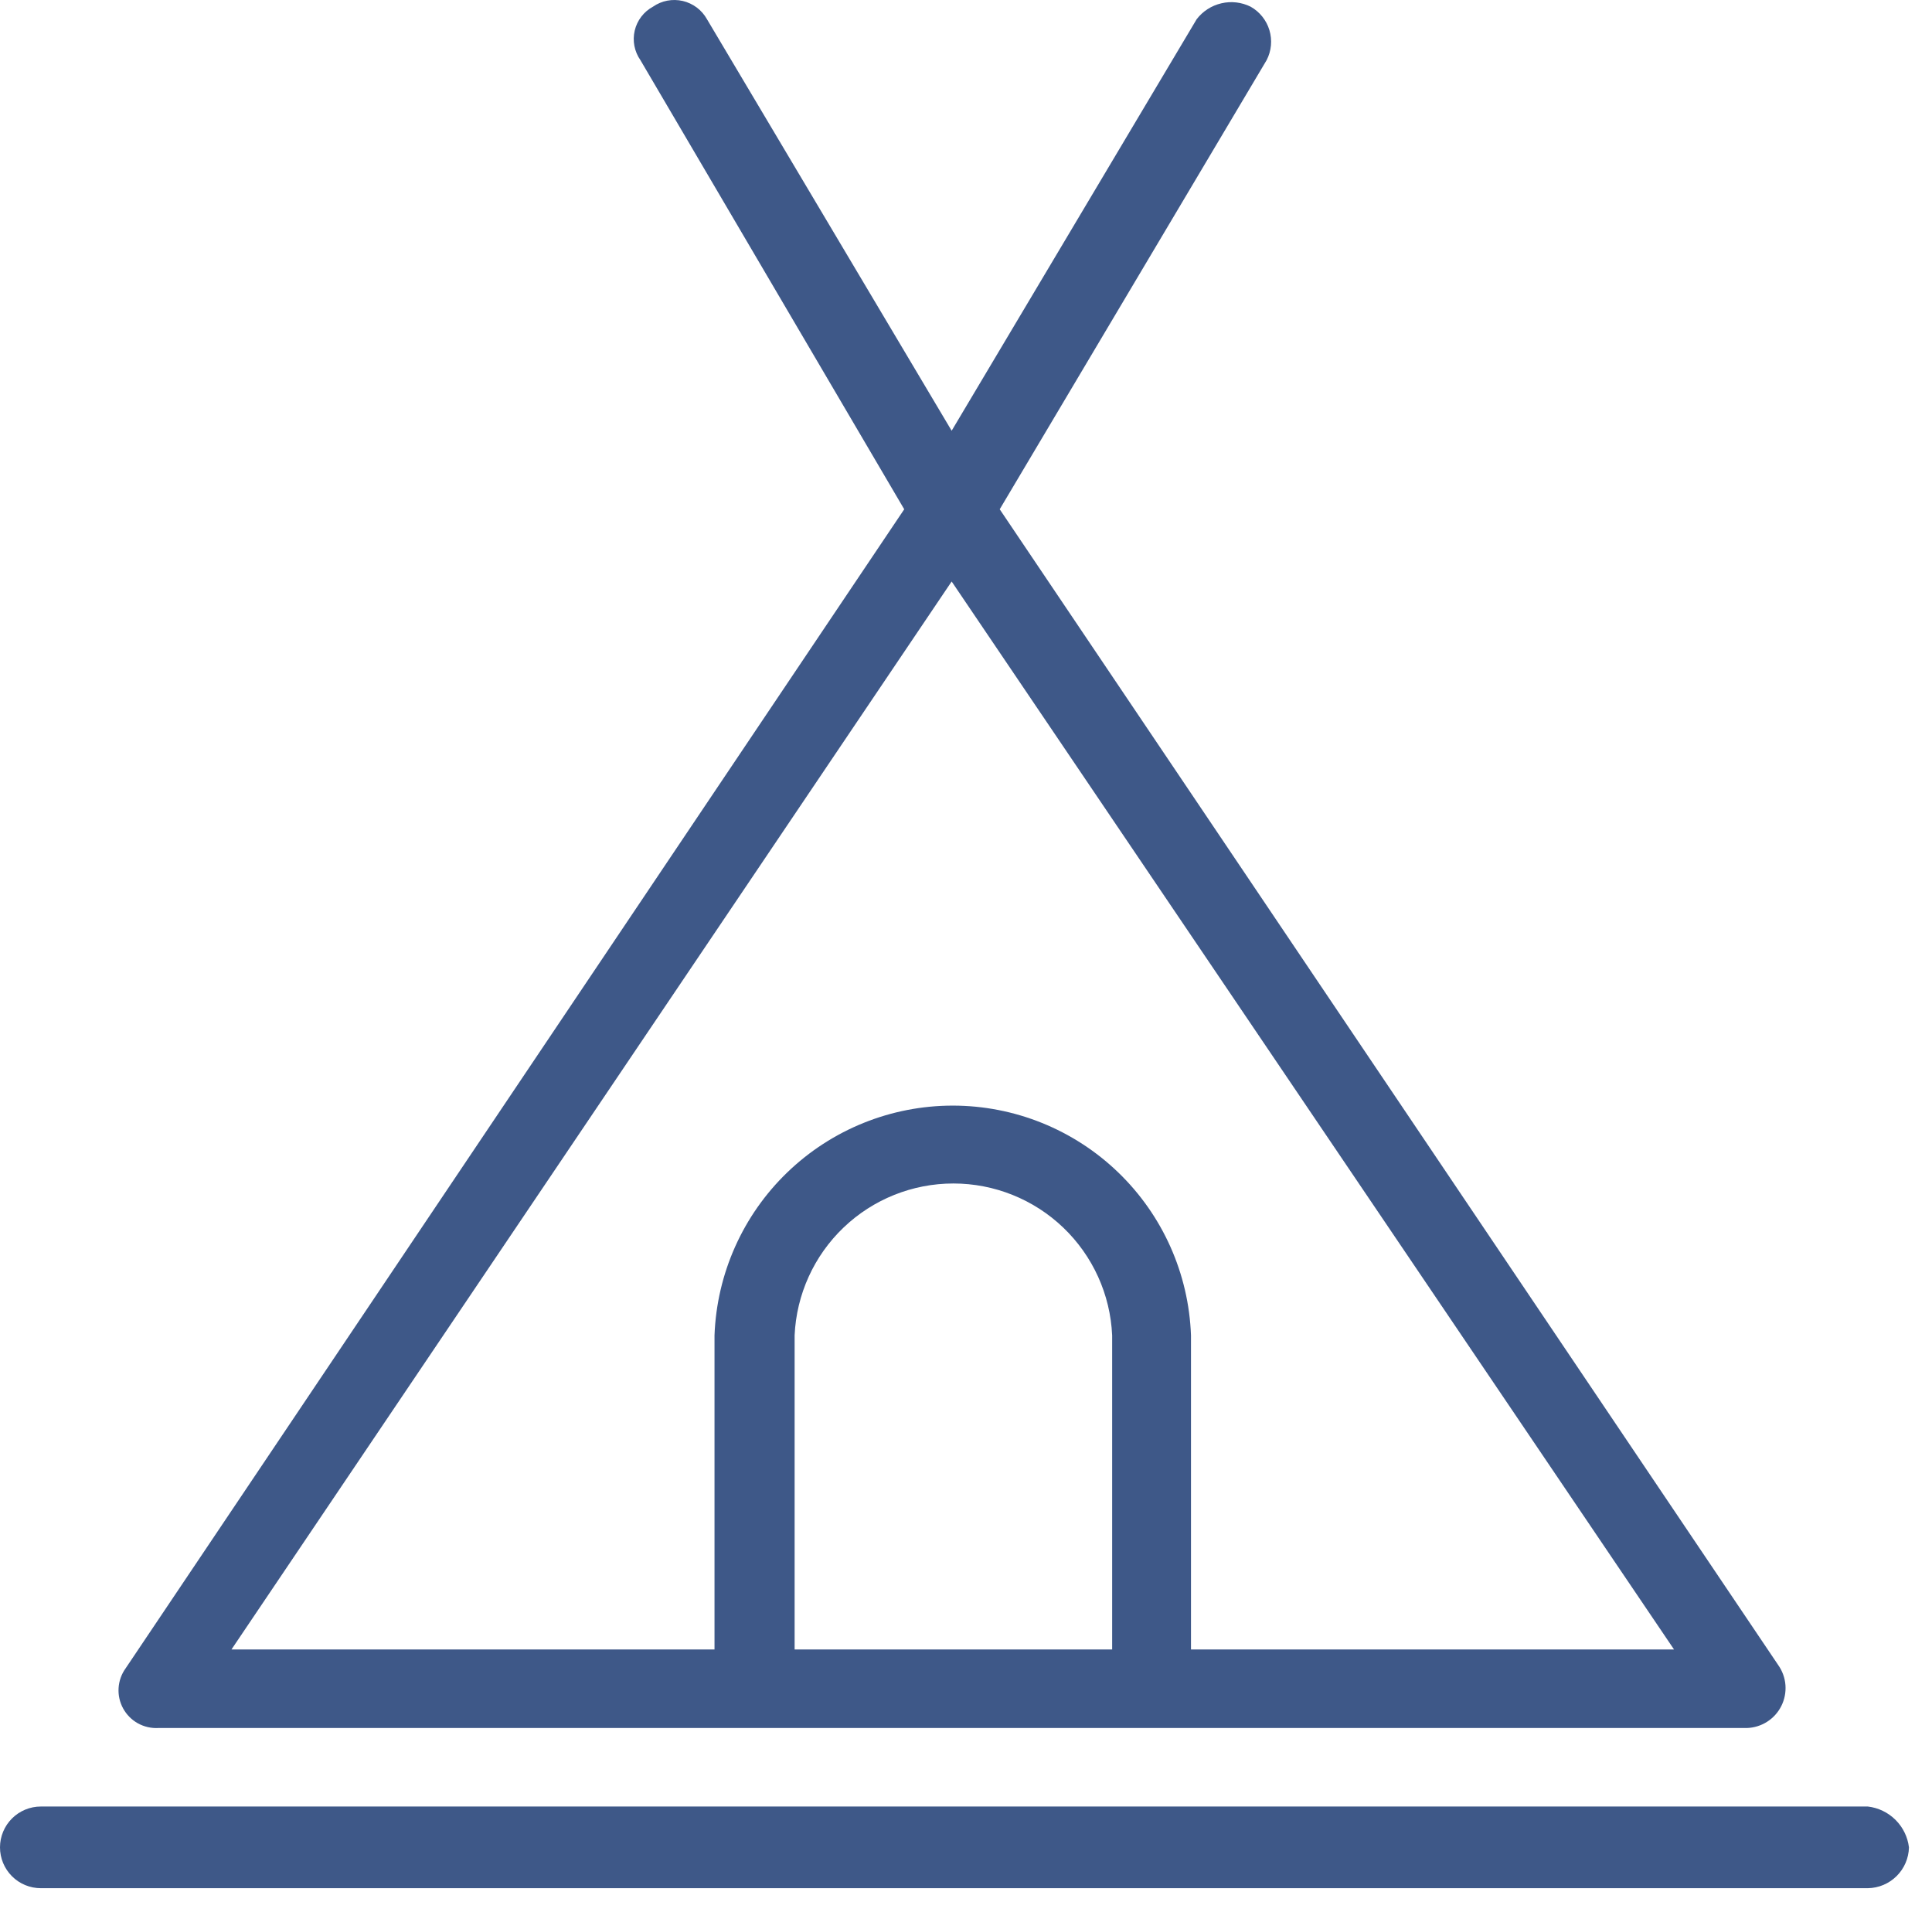
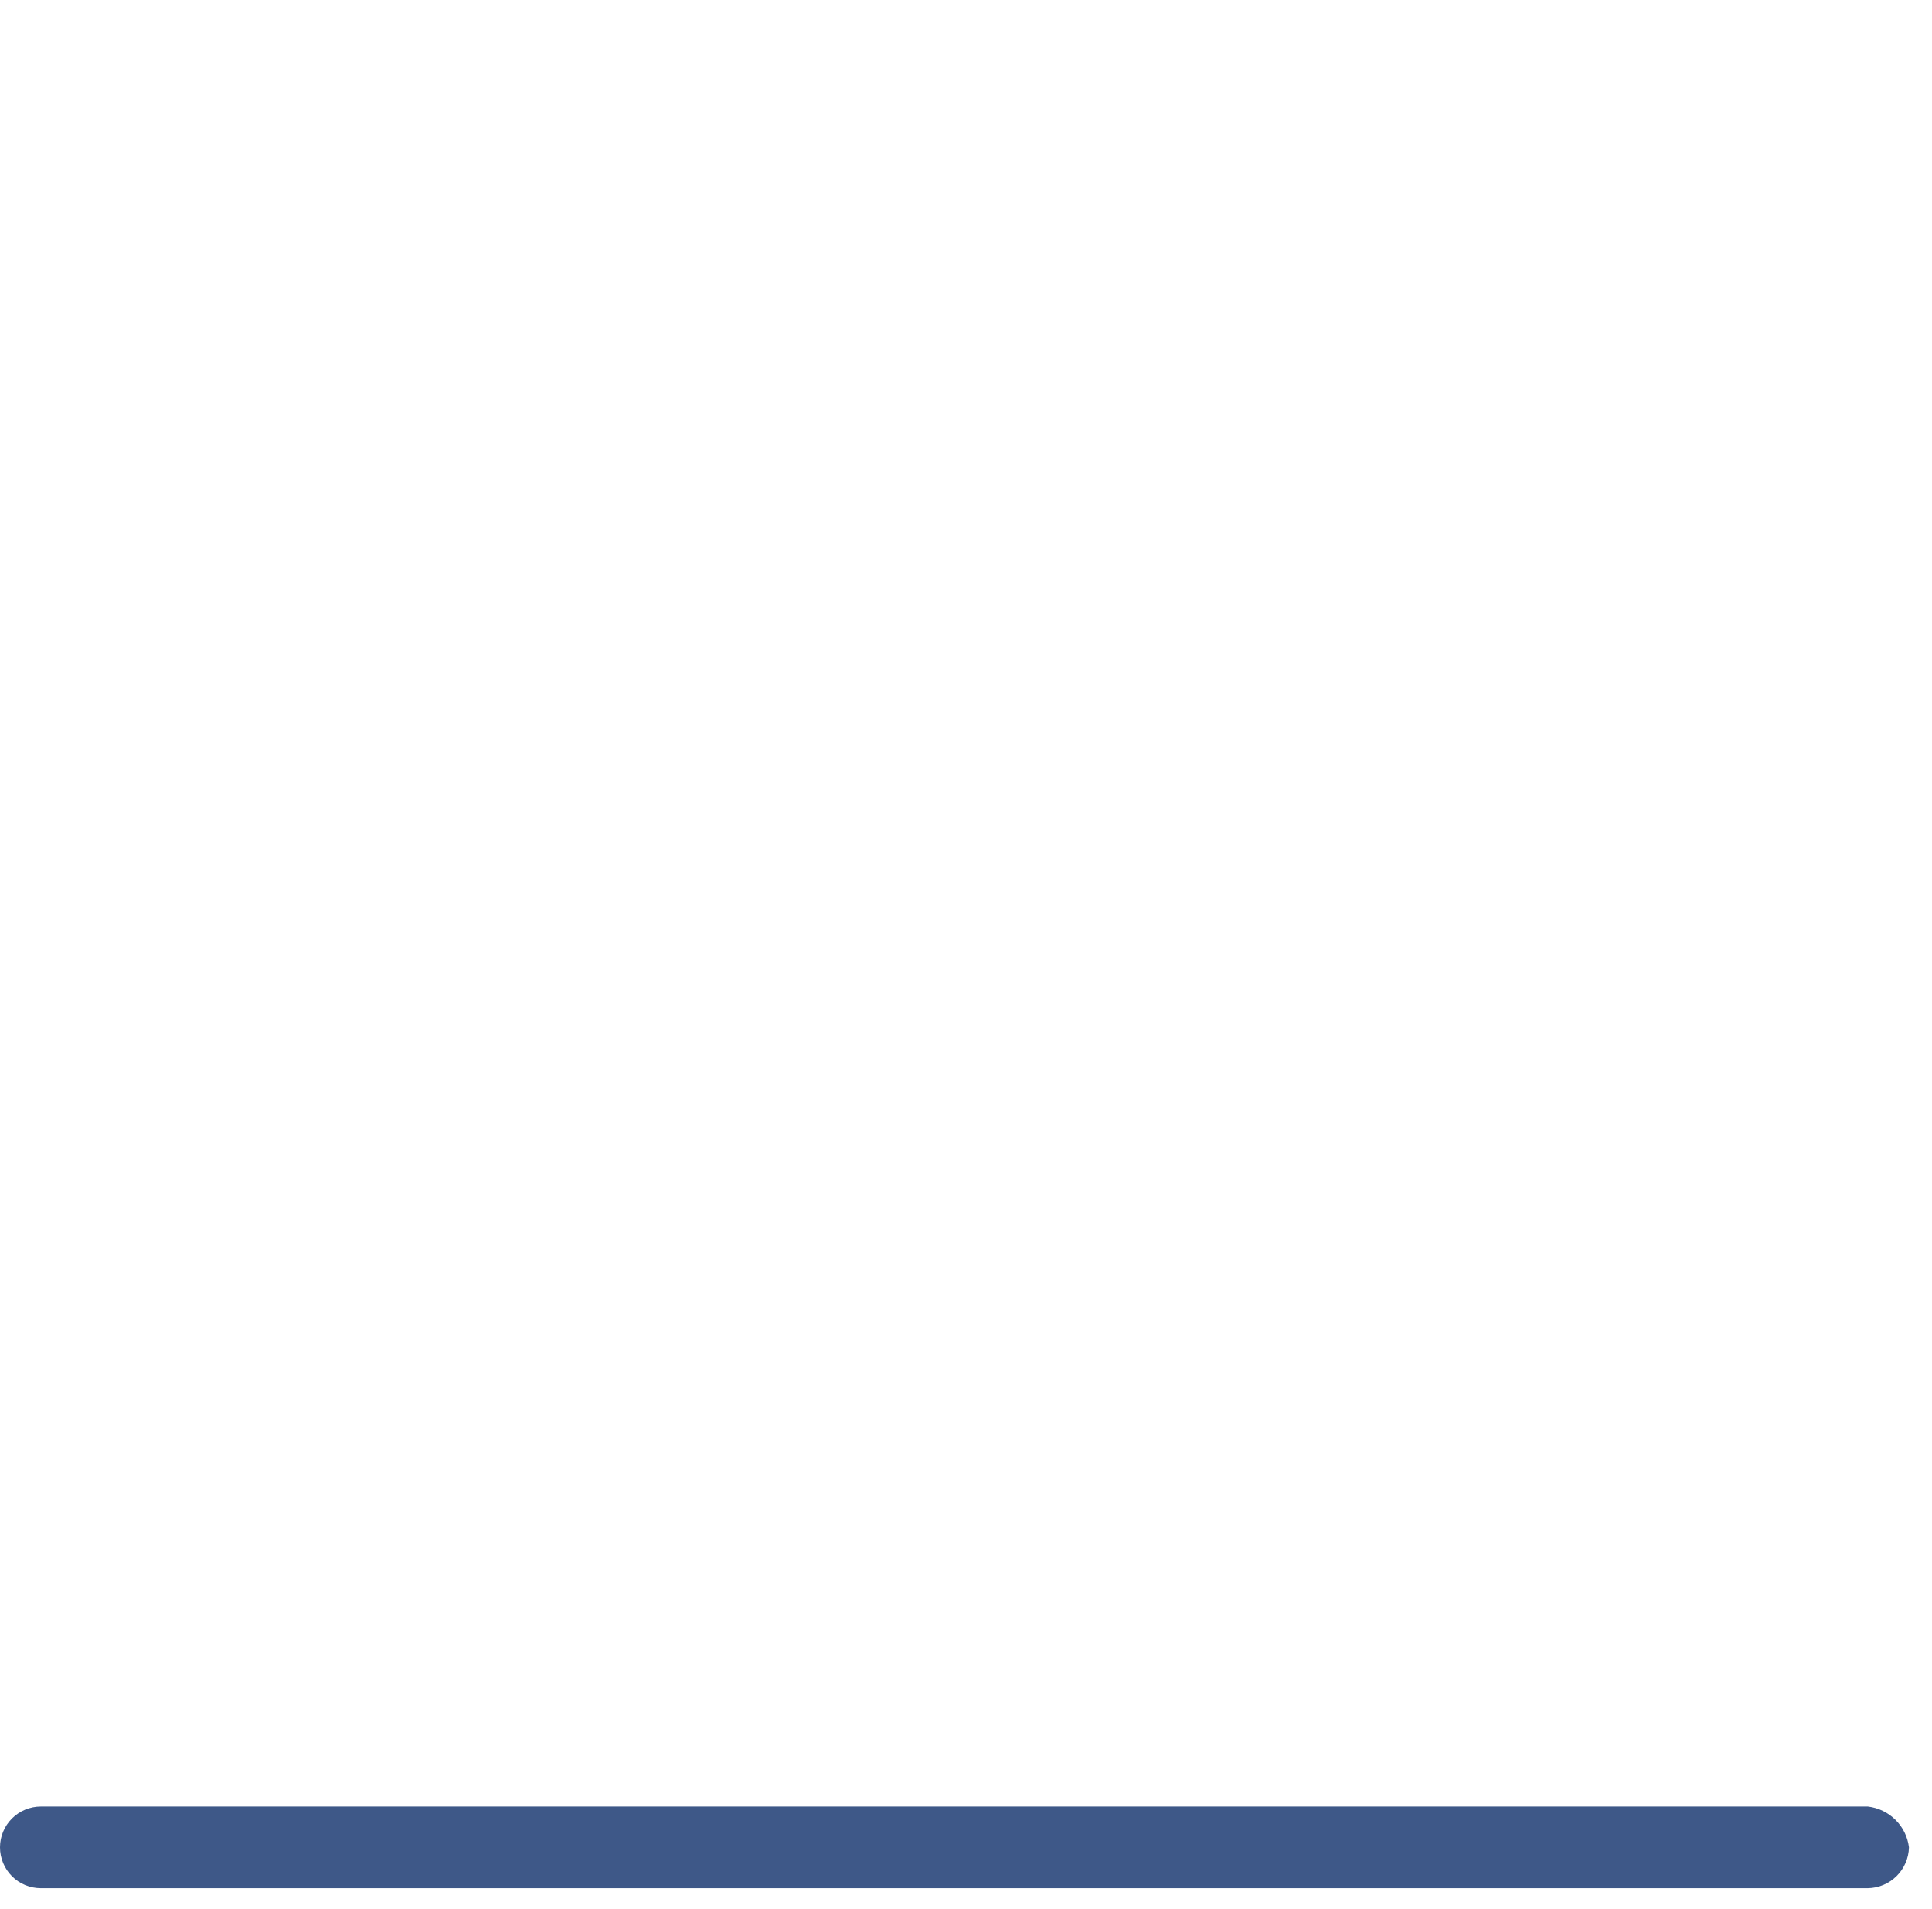
<svg xmlns="http://www.w3.org/2000/svg" width="82" height="81" viewBox="0 0 82 81" fill="none">
-   <path d="M6.718 73.335H74.143C74.449 73.325 74.746 73.233 75.003 73.069C75.261 72.904 75.469 72.673 75.606 72.399C75.742 72.126 75.802 71.821 75.78 71.516C75.757 71.211 75.652 70.918 75.476 70.668L42.431 21.613L53.761 2.55C53.963 2.158 54.005 1.702 53.878 1.28C53.751 0.858 53.466 0.501 53.081 0.284C52.697 0.093 52.258 0.042 51.84 0.14C51.421 0.237 51.05 0.476 50.789 0.817L40.391 18.28L30.007 0.817C29.899 0.623 29.752 0.454 29.575 0.32C29.398 0.187 29.195 0.092 28.979 0.041C28.762 -0.009 28.538 -0.013 28.32 0.028C28.102 0.07 27.896 0.157 27.714 0.284C27.52 0.389 27.352 0.533 27.218 0.708C27.085 0.883 26.99 1.083 26.939 1.298C26.889 1.512 26.884 1.734 26.926 1.95C26.968 2.165 27.054 2.37 27.18 2.55L38.378 21.613L5.332 70.802C5.155 71.047 5.052 71.337 5.033 71.638C5.014 71.94 5.081 72.24 5.226 72.505C5.371 72.77 5.588 72.989 5.852 73.136C6.116 73.282 6.417 73.351 6.718 73.335ZM33.726 70.002V56.672C33.803 54.936 34.547 53.297 35.802 52.097C37.057 50.896 38.727 50.226 40.464 50.226C42.201 50.226 43.871 50.896 45.127 52.097C46.382 53.297 47.126 54.936 47.203 56.672V70.002H33.726ZM40.391 24.678L71.051 70.002H50.549V56.672C50.454 54.053 49.347 51.574 47.461 49.756C45.575 47.937 43.057 46.921 40.438 46.921C37.818 46.921 35.3 47.937 33.414 49.756C31.529 51.574 30.422 54.053 30.326 56.672V70.002H9.824L40.391 24.678Z" fill="#3E5888" />
  <path d="M79.276 76.667H1.733C1.273 76.667 0.833 76.85 0.508 77.175C0.183 77.5 0 77.941 0 78.4C0 78.86 0.183 79.301 0.508 79.626C0.833 79.951 1.273 80.133 1.733 80.133H79.276C79.734 80.127 80.173 79.942 80.498 79.619C80.824 79.296 81.012 78.859 81.022 78.4C80.968 77.957 80.766 77.545 80.449 77.231C80.133 76.917 79.719 76.718 79.276 76.667Z" fill="#3E5888" />
</svg>